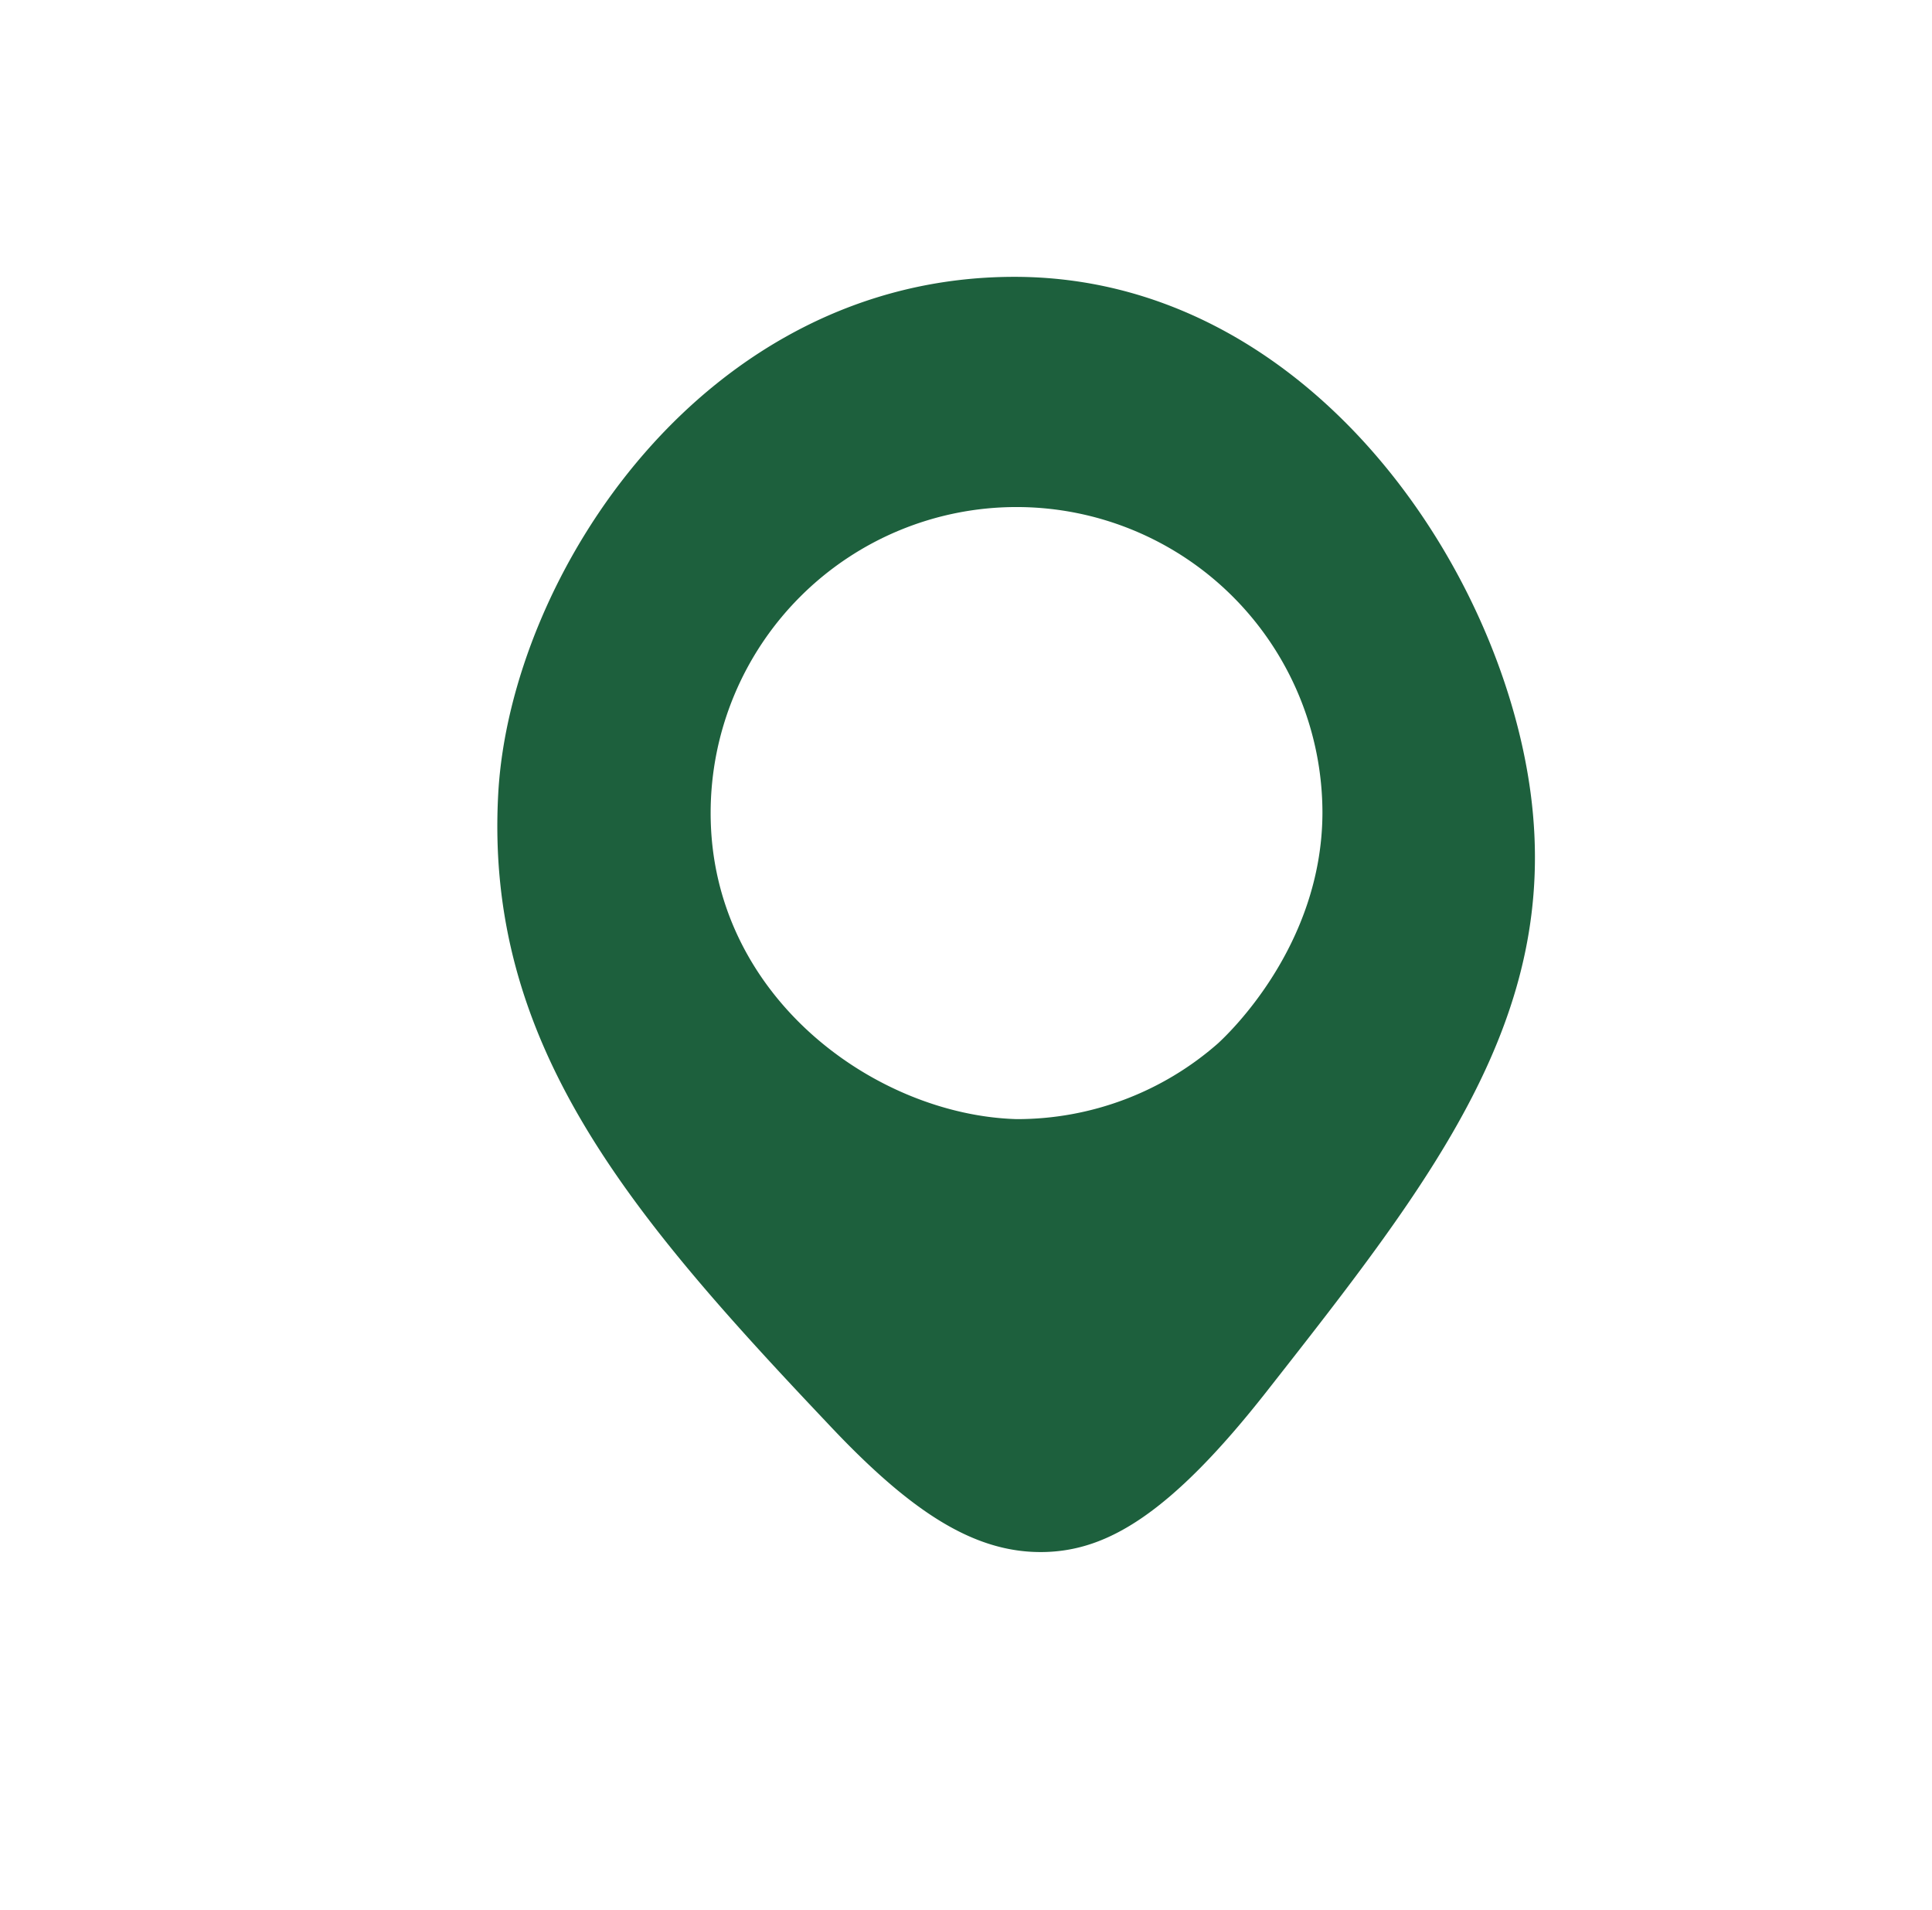
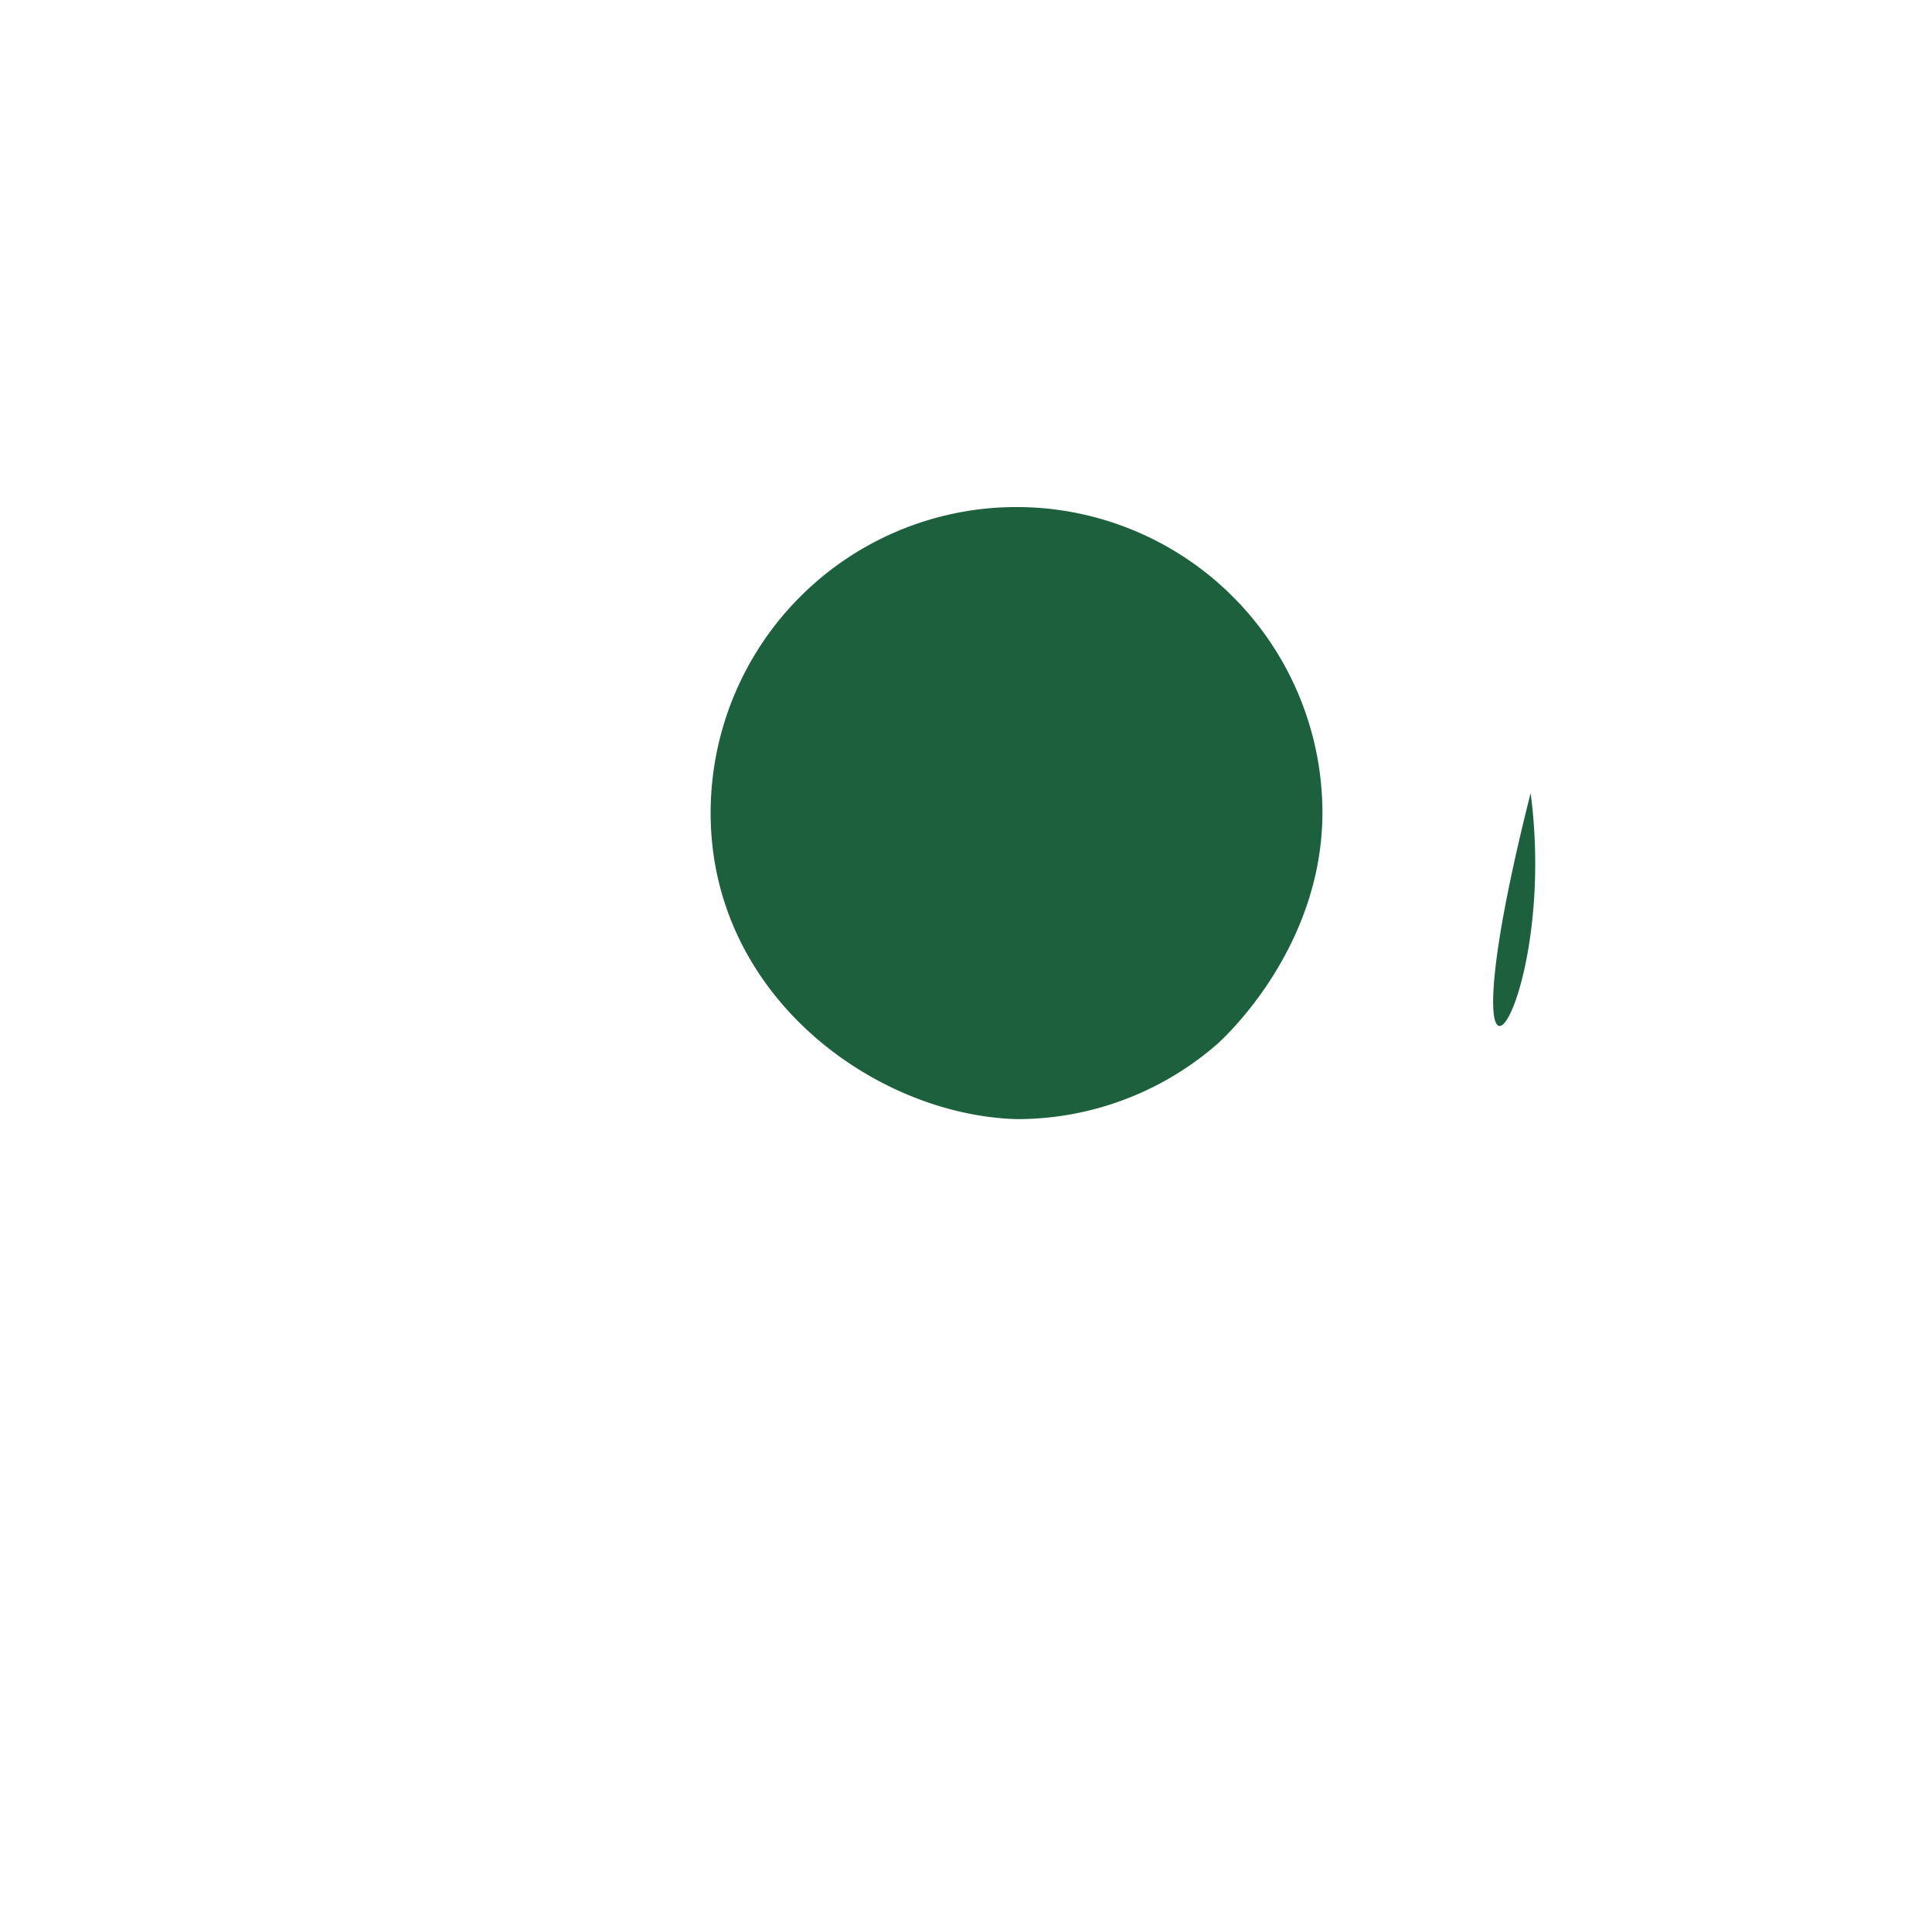
<svg xmlns="http://www.w3.org/2000/svg" id="Layer_1" data-name="Layer 1" width="138" height="136.4" viewBox="0 0 138 136.4">
  <defs>
    <style>.cls-1{fill:#1d603d;}</style>
  </defs>
-   <path class="cls-1" d="M109.33,56.64c-2.19-16.49-16.15-36.87-36.87-36.87-22.27,0-36,21.4-36.87,36.87-1,17.9,9.37,30.06,23.52,45,6,6.4,10.6,9.37,15.65,9.19,4.27-.16,8.74-2.57,15.73-11.48C102.36,84.23,111.45,72.65,109.33,56.64ZM87,74.51a21.73,21.73,0,0,1-14.39,5.41c-10.07-.29-21.85-8.76-21.85-21.86a21.85,21.85,0,0,1,43.7,0C94.43,67.59,87.65,73.91,87,74.51Z" />
+   <path class="cls-1" d="M109.33,56.64C102.36,84.23,111.45,72.65,109.33,56.64ZM87,74.51a21.73,21.73,0,0,1-14.39,5.41c-10.07-.29-21.85-8.76-21.85-21.86a21.85,21.85,0,0,1,43.7,0C94.43,67.59,87.65,73.91,87,74.51Z" />
</svg>